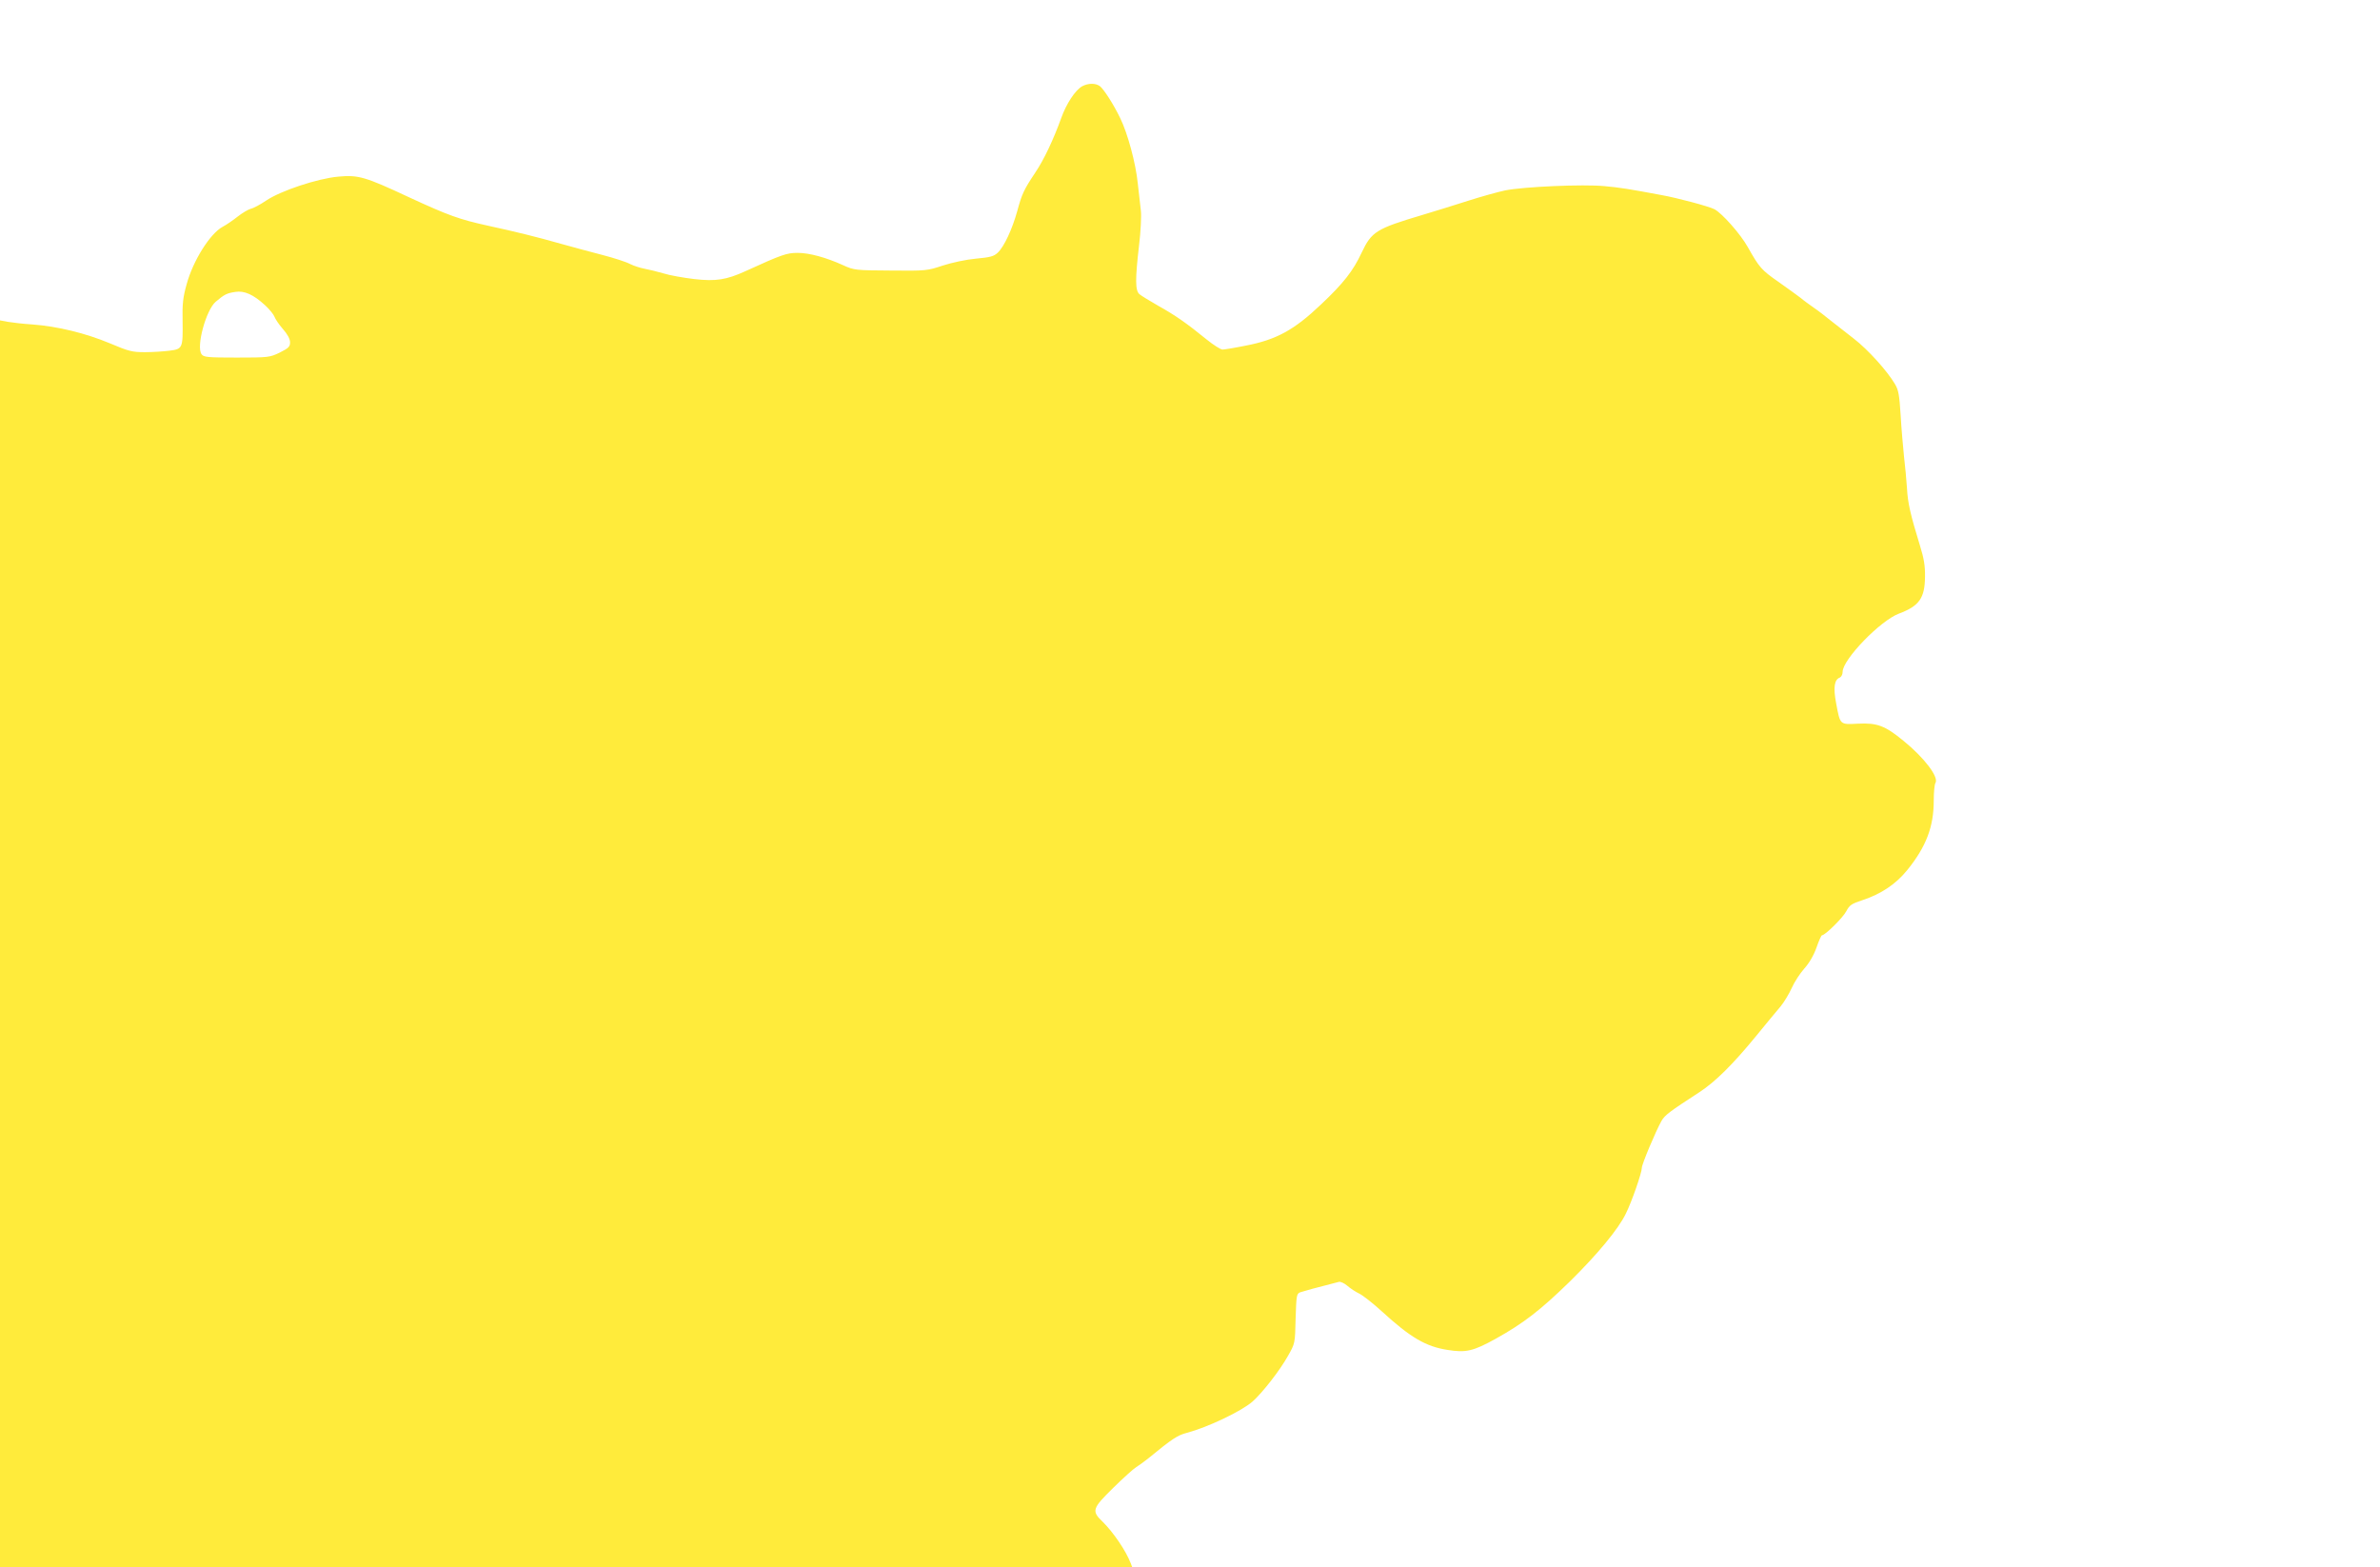
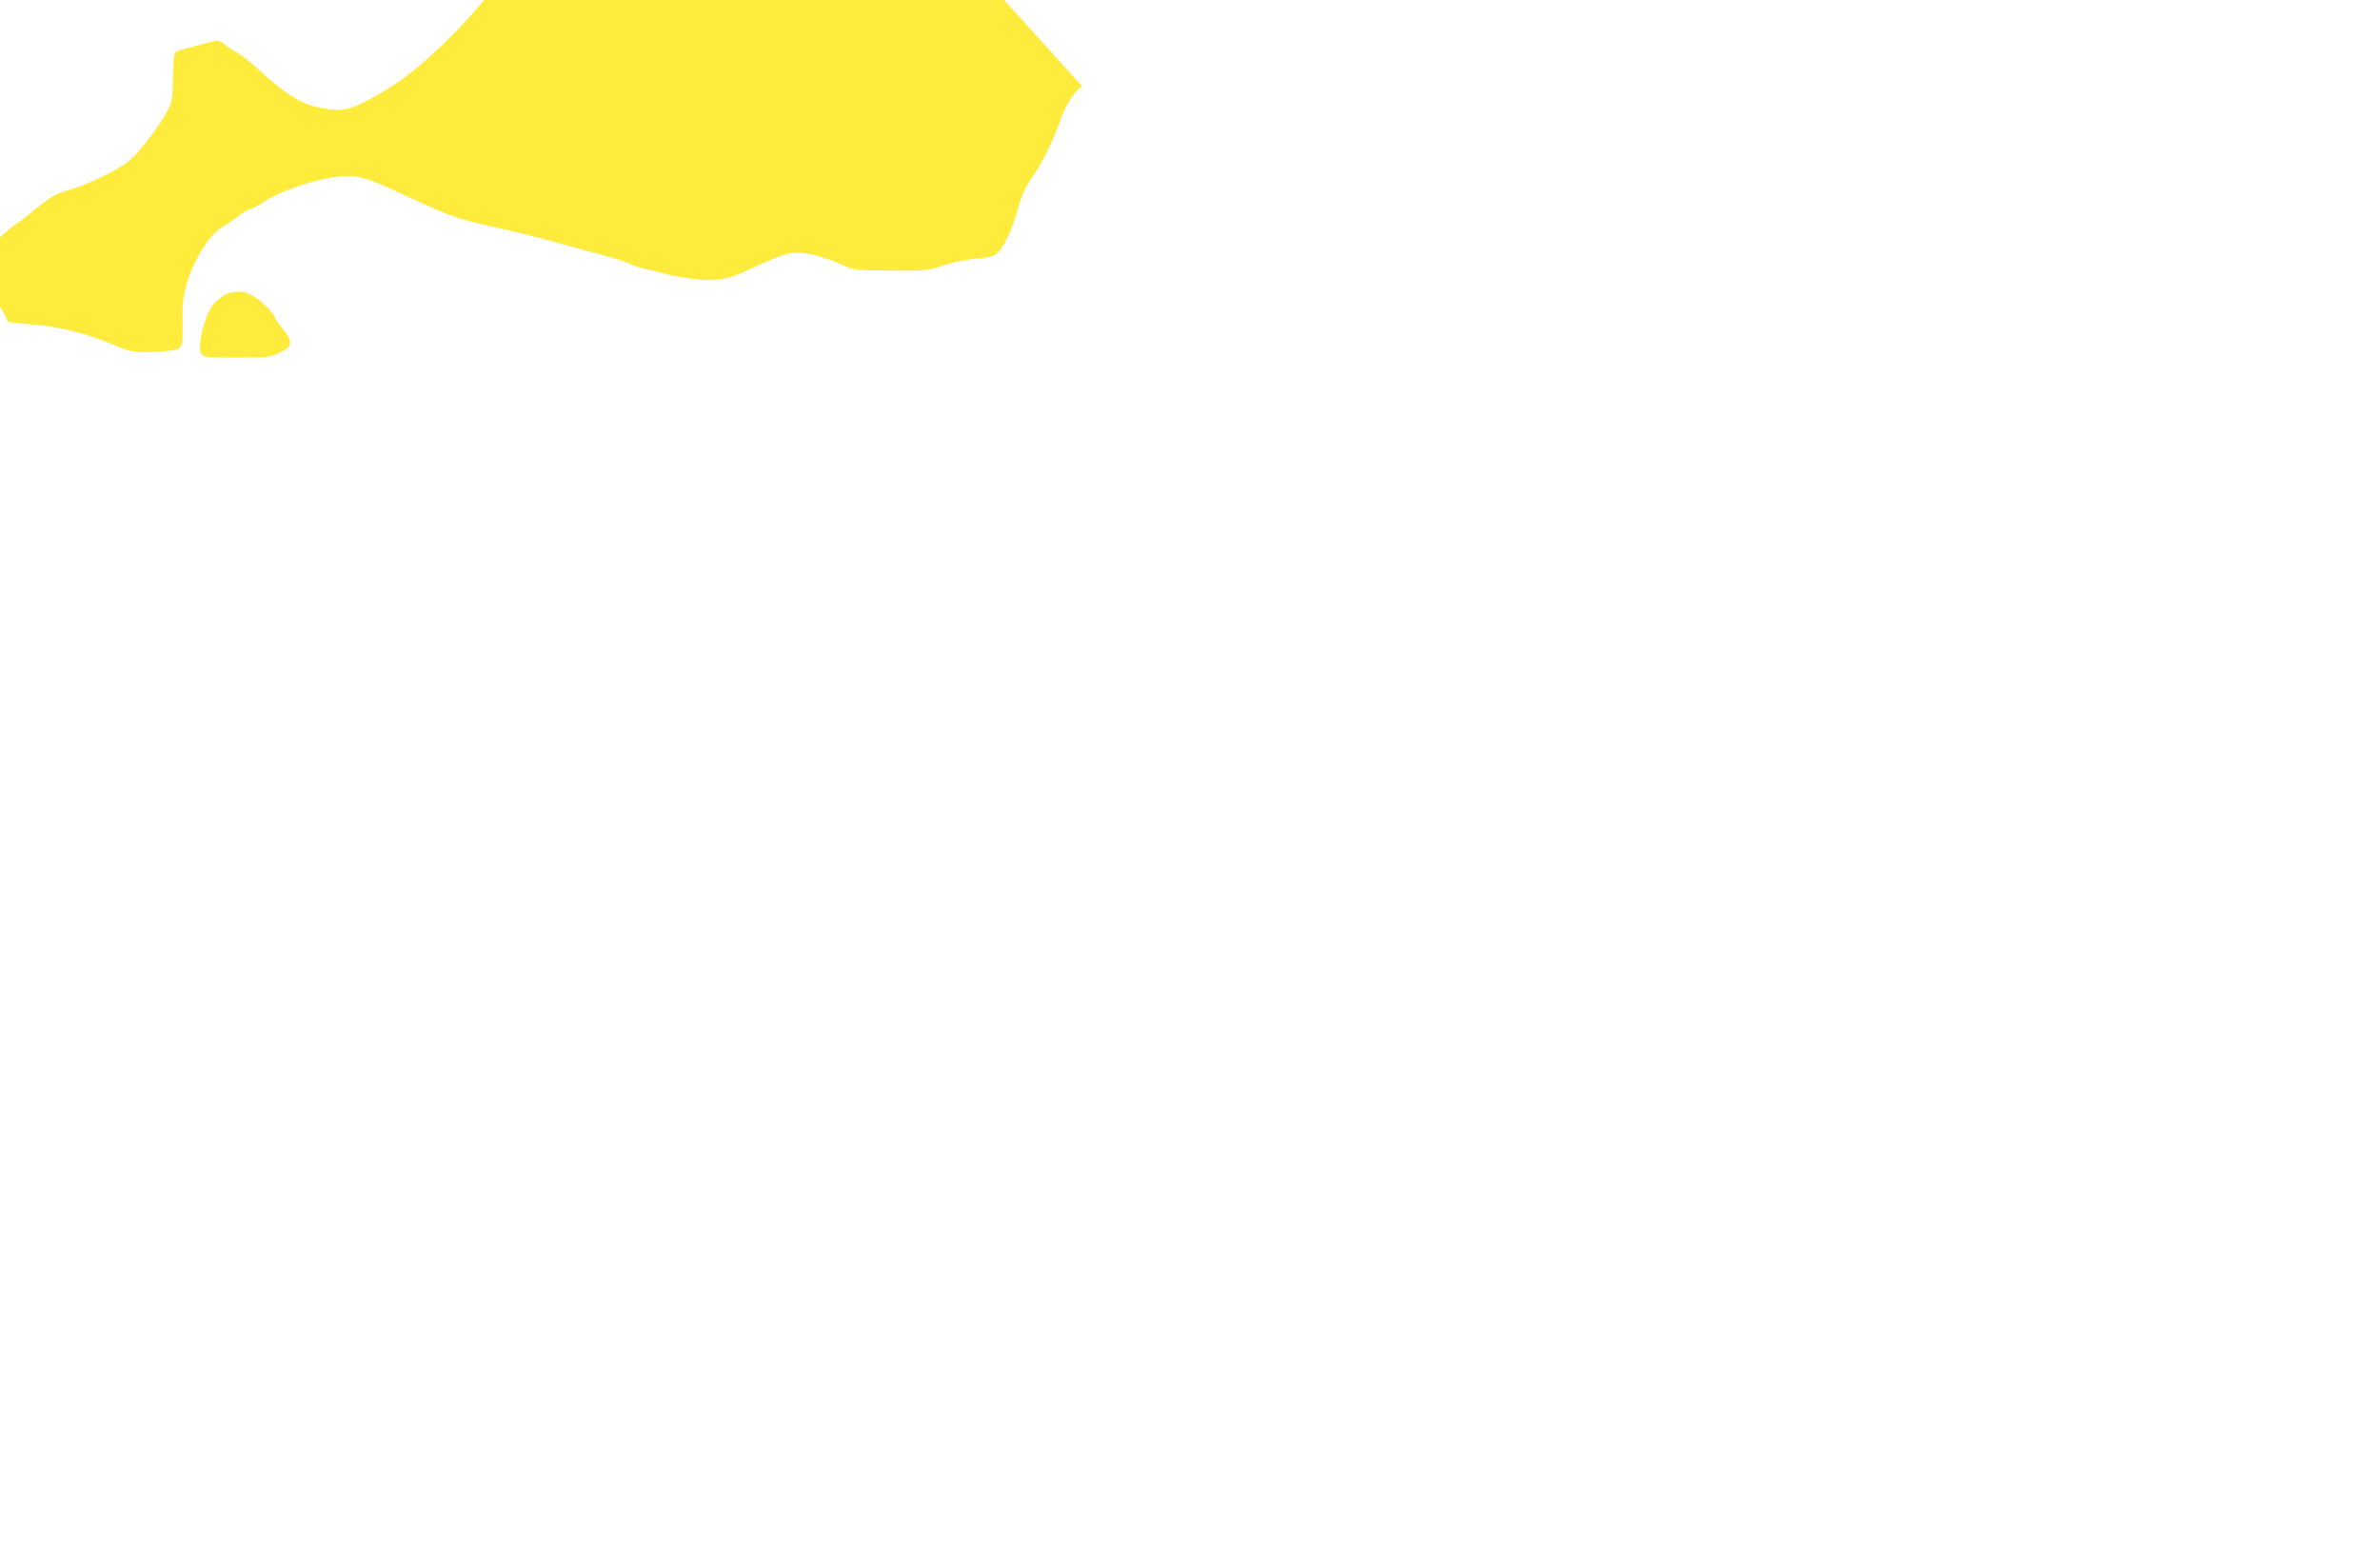
<svg xmlns="http://www.w3.org/2000/svg" version="1.0" width="1280pt" height="843pt" viewBox="0 0 1280 843" preserveAspectRatio="xMidYMid meet">
  <g transform="translate(0,843) scale(0.1,-0.1)" fill="#ffeb3b" stroke="none">
-     <path d="M5820 7966 c-37 -21 -85 -93 -113 -172 -42 -116 -92 -222 -139 -292 -62 -93 -72 -115 -97 -207 -27 -98 -71 -192 -105 -224 -21 -20 -41 -25 -117 -32 -54 -5 -128 -21 -178 -37 -84 -28 -91 -29 -281 -27 -188 1 -197 2 -254 28 -92 42 -183 67 -246 67 -59 0 -85 -9 -280 -98 -103 -47 -160 -56 -275 -43 -58 7 -134 20 -168 31 -34 10 -80 21 -102 25 -21 4 -56 15 -76 25 -20 11 -88 33 -150 49 -63 16 -161 43 -219 59 -137 39 -248 66 -395 98 -154 34 -211 54 -425 153 -237 111 -273 121 -381 111 -111 -10 -310 -76 -388 -129 -31 -21 -68 -41 -83 -44 -14 -4 -46 -23 -70 -42 -24 -19 -60 -44 -81 -55 -68 -37 -159 -183 -193 -308 -20 -70 -24 -108 -22 -197 2 -148 0 -152 -70 -161 -31 -4 -91 -8 -132 -8 -68 0 -86 4 -190 48 -129 54 -281 91 -415 101 -49 3 -108 10 -132 14 l-43 8 0 -3353 0 -3354 3045 0 3045 0 -9 23 c-25 66 -94 167 -150 222 -62 59 -57 72 56 183 53 52 108 102 123 111 14 9 44 30 66 48 129 106 157 124 207 137 113 30 293 116 353 168 53 47 147 167 191 246 38 67 38 67 41 200 4 126 5 134 25 142 18 6 82 24 208 56 8 2 29 -7 45 -21 16 -14 45 -33 64 -42 19 -9 74 -52 122 -96 153 -140 236 -189 353 -207 99 -16 138 -7 259 60 151 84 241 154 400 309 148 146 260 281 300 364 32 64 86 220 86 246 0 20 75 198 106 253 18 31 42 49 205 155 84 55 178 148 301 298 54 66 114 139 134 162 19 23 46 68 60 99 14 32 44 78 67 104 27 30 51 71 66 113 13 37 26 67 30 67 17 0 114 96 131 130 17 32 28 40 87 59 100 33 179 86 240 161 102 126 143 233 143 375 0 44 4 86 9 94 20 31 -60 136 -172 227 -100 82 -142 97 -244 92 -99 -5 -96 -8 -118 110 -16 84 -10 127 20 138 8 4 15 17 15 31 0 66 203 276 303 313 109 41 139 83 140 199 1 57 -6 99 -27 166 -51 166 -66 230 -70 310 -3 44 -10 121 -16 170 -5 50 -14 149 -18 221 -7 109 -11 136 -31 169 -42 71 -144 184 -220 243 -40 31 -96 75 -124 97 -27 22 -68 54 -92 70 -24 17 -56 40 -71 53 -16 12 -69 51 -119 86 -92 64 -103 77 -165 187 -39 70 -139 183 -180 204 -29 15 -200 61 -285 76 -176 33 -220 40 -306 48 -115 11 -434 -3 -534 -23 -38 -8 -128 -33 -200 -56 -71 -23 -182 -57 -245 -76 -248 -74 -273 -89 -327 -203 -45 -97 -98 -165 -218 -278 -145 -138 -240 -190 -406 -222 -59 -12 -115 -21 -124 -21 -10 0 -48 24 -84 53 -108 88 -171 132 -261 182 -47 27 -93 55 -102 63 -23 19 -23 82 -2 262 9 74 13 158 10 185 -3 28 -11 95 -17 150 -11 108 -54 267 -94 349 -36 75 -89 157 -110 173 -24 17 -63 16 -95 -1z m-4394 -1178 c24 -22 46 -50 50 -61 4 -12 24 -42 45 -66 25 -28 39 -54 39 -72 0 -24 -8 -31 -55 -55 -54 -26 -61 -27 -232 -27 -157 0 -178 2 -189 18 -30 40 24 238 76 282 47 40 60 46 105 53 49 8 98 -14 161 -72z" />
+     <path d="M5820 7966 c-37 -21 -85 -93 -113 -172 -42 -116 -92 -222 -139 -292 -62 -93 -72 -115 -97 -207 -27 -98 -71 -192 -105 -224 -21 -20 -41 -25 -117 -32 -54 -5 -128 -21 -178 -37 -84 -28 -91 -29 -281 -27 -188 1 -197 2 -254 28 -92 42 -183 67 -246 67 -59 0 -85 -9 -280 -98 -103 -47 -160 -56 -275 -43 -58 7 -134 20 -168 31 -34 10 -80 21 -102 25 -21 4 -56 15 -76 25 -20 11 -88 33 -150 49 -63 16 -161 43 -219 59 -137 39 -248 66 -395 98 -154 34 -211 54 -425 153 -237 111 -273 121 -381 111 -111 -10 -310 -76 -388 -129 -31 -21 -68 -41 -83 -44 -14 -4 -46 -23 -70 -42 -24 -19 -60 -44 -81 -55 -68 -37 -159 -183 -193 -308 -20 -70 -24 -108 -22 -197 2 -148 0 -152 -70 -161 -31 -4 -91 -8 -132 -8 -68 0 -86 4 -190 48 -129 54 -281 91 -415 101 -49 3 -108 10 -132 14 c-25 66 -94 167 -150 222 -62 59 -57 72 56 183 53 52 108 102 123 111 14 9 44 30 66 48 129 106 157 124 207 137 113 30 293 116 353 168 53 47 147 167 191 246 38 67 38 67 41 200 4 126 5 134 25 142 18 6 82 24 208 56 8 2 29 -7 45 -21 16 -14 45 -33 64 -42 19 -9 74 -52 122 -96 153 -140 236 -189 353 -207 99 -16 138 -7 259 60 151 84 241 154 400 309 148 146 260 281 300 364 32 64 86 220 86 246 0 20 75 198 106 253 18 31 42 49 205 155 84 55 178 148 301 298 54 66 114 139 134 162 19 23 46 68 60 99 14 32 44 78 67 104 27 30 51 71 66 113 13 37 26 67 30 67 17 0 114 96 131 130 17 32 28 40 87 59 100 33 179 86 240 161 102 126 143 233 143 375 0 44 4 86 9 94 20 31 -60 136 -172 227 -100 82 -142 97 -244 92 -99 -5 -96 -8 -118 110 -16 84 -10 127 20 138 8 4 15 17 15 31 0 66 203 276 303 313 109 41 139 83 140 199 1 57 -6 99 -27 166 -51 166 -66 230 -70 310 -3 44 -10 121 -16 170 -5 50 -14 149 -18 221 -7 109 -11 136 -31 169 -42 71 -144 184 -220 243 -40 31 -96 75 -124 97 -27 22 -68 54 -92 70 -24 17 -56 40 -71 53 -16 12 -69 51 -119 86 -92 64 -103 77 -165 187 -39 70 -139 183 -180 204 -29 15 -200 61 -285 76 -176 33 -220 40 -306 48 -115 11 -434 -3 -534 -23 -38 -8 -128 -33 -200 -56 -71 -23 -182 -57 -245 -76 -248 -74 -273 -89 -327 -203 -45 -97 -98 -165 -218 -278 -145 -138 -240 -190 -406 -222 -59 -12 -115 -21 -124 -21 -10 0 -48 24 -84 53 -108 88 -171 132 -261 182 -47 27 -93 55 -102 63 -23 19 -23 82 -2 262 9 74 13 158 10 185 -3 28 -11 95 -17 150 -11 108 -54 267 -94 349 -36 75 -89 157 -110 173 -24 17 -63 16 -95 -1z m-4394 -1178 c24 -22 46 -50 50 -61 4 -12 24 -42 45 -66 25 -28 39 -54 39 -72 0 -24 -8 -31 -55 -55 -54 -26 -61 -27 -232 -27 -157 0 -178 2 -189 18 -30 40 24 238 76 282 47 40 60 46 105 53 49 8 98 -14 161 -72z" />
  </g>
</svg>